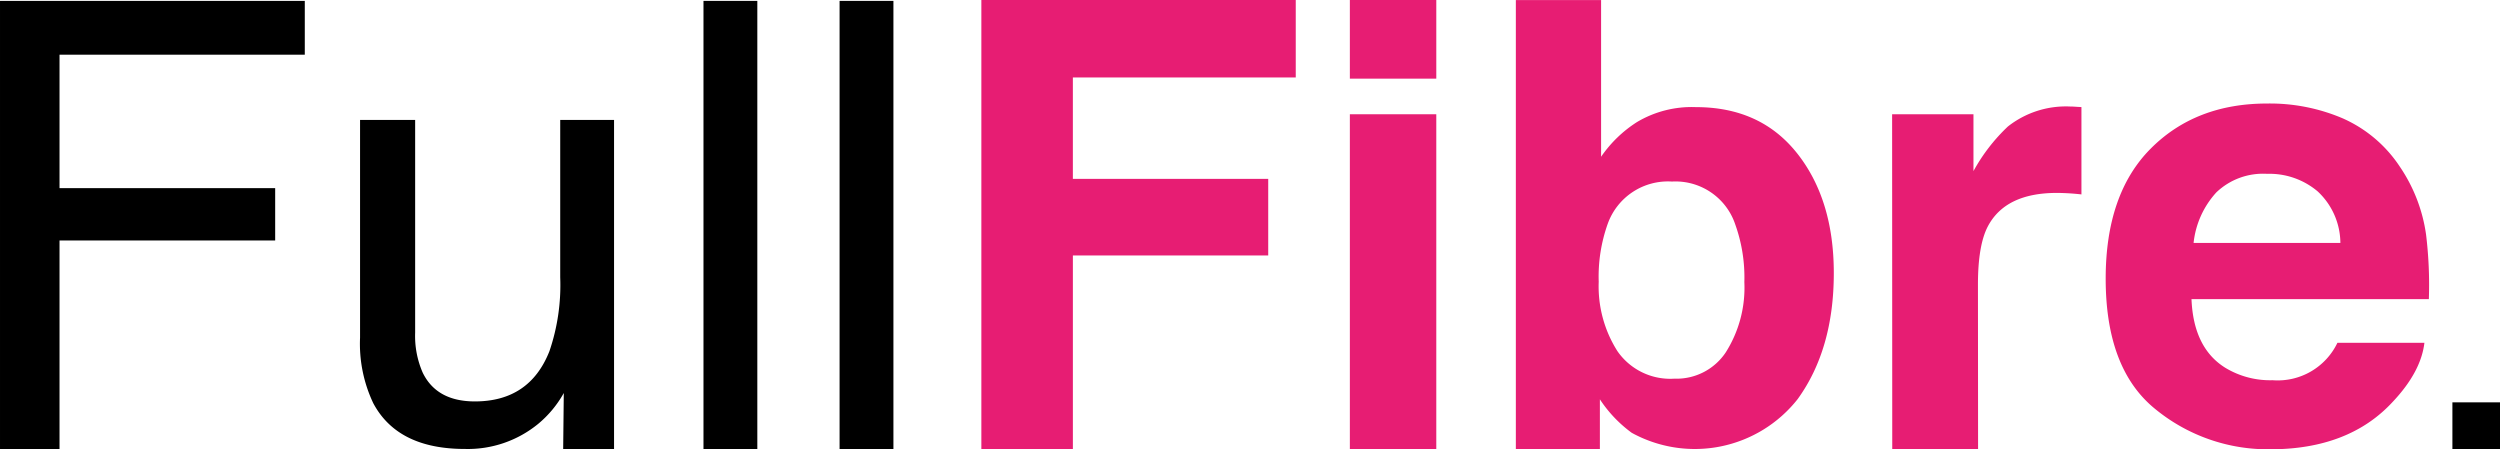
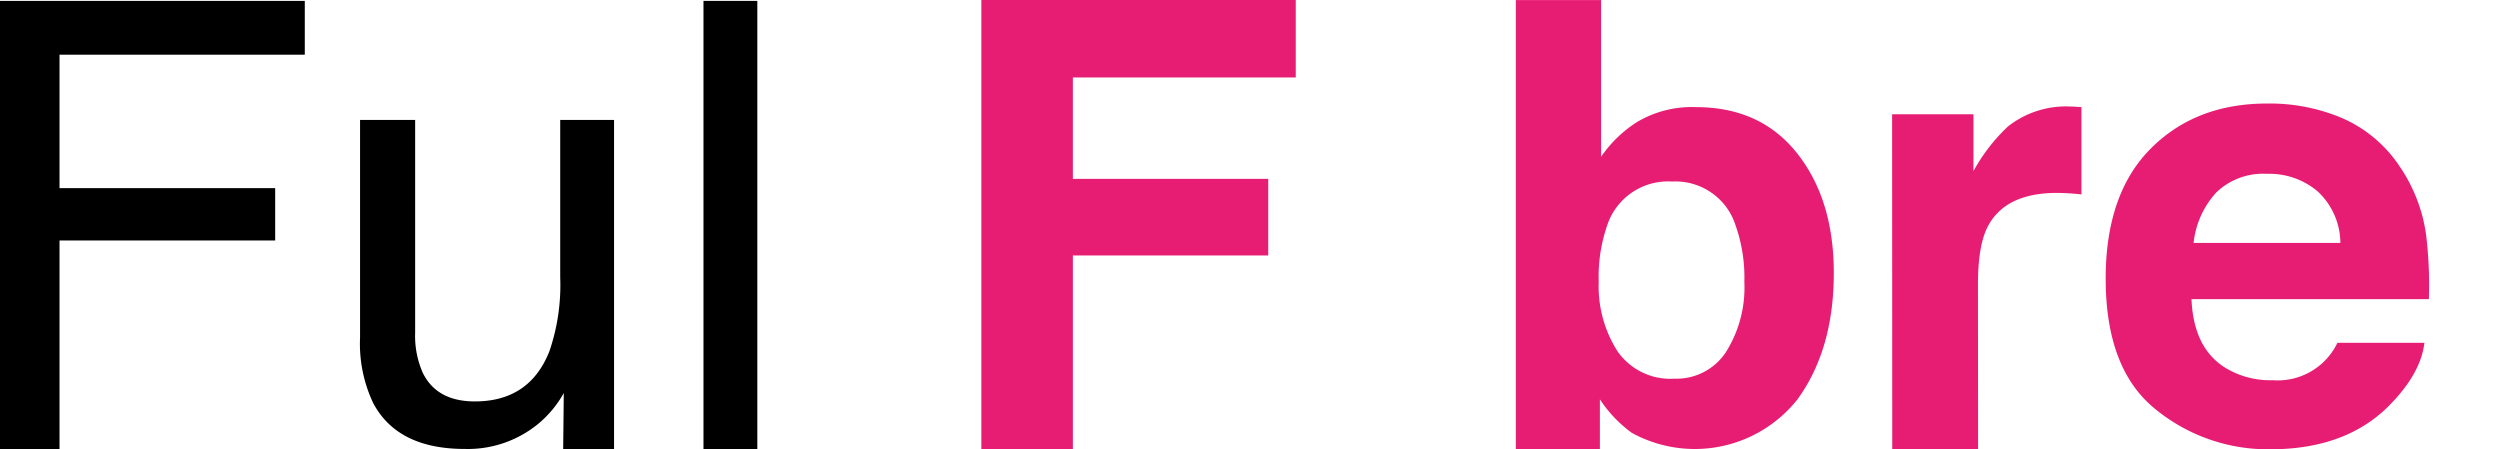
<svg xmlns="http://www.w3.org/2000/svg" width="299.736" height="53.871" viewBox="0 0 299.736 53.871">
  <g id="Group_4667" data-name="Group 4667" transform="translate(-660.093 -666.332)">
    <g id="Group_4665" data-name="Group 4665" transform="translate(660.093 666.439)">
      <path id="Path_5870" data-name="Path 5870" d="M660.094,666.47v53.762h7.135V695.194h25.856v-6.275H667.229v-16h29.406V666.47Z" transform="translate(-660.093 -666.469)" fill="#000" />
      <g id="Group_4664" data-name="Group 4664" transform="translate(43.176 14.273)">
        <path id="Path_5871" data-name="Path 5871" d="M721.887,684.715v25.5a10.985,10.985,0,0,0,.909,4.805q1.677,3.443,6.252,3.443,6.564,0,8.94-6.025a24.508,24.508,0,0,0,1.292-8.857V684.715h6.454v39.49h-6.1l.073-6.75a13,13,0,0,1-3.063,3.695,13.308,13.308,0,0,1-8.8,3.012q-8.059,0-10.979-5.487a16.606,16.606,0,0,1-1.583-7.854V684.715Z" transform="translate(-715.289 -684.715)" fill="#000" />
      </g>
      <rect id="Rectangle_2225" data-name="Rectangle 2225" width="6.455" height="53.763" transform="translate(84.344)" fill="#000" />
-       <rect id="Rectangle_2226" data-name="Rectangle 2226" width="6.455" height="53.763" transform="translate(100.661)" fill="#000" />
    </g>
    <path id="Path_5872" data-name="Path 5872" d="M810.506,666.332V720.2h10.973V696.957H844.9v-9.181H821.478V675.62H848.2v-9.288Z" transform="translate(-32.754)" fill="#e71d73" />
-     <path id="Path_5873" data-name="Path 5873" d="M866.986,720.2h10.363V680.031H866.986Zm0-44.439H877.35v-9.431H866.986Z" transform="translate(-45.053 0)" fill="#e71d73" />
    <g id="Group_4666" data-name="Group 4666" transform="translate(841.834 666.332)">
      <path id="Path_5874" data-name="Path 5874" d="M917.62,708.539a14.48,14.48,0,0,0,2.205-8.392,18.8,18.8,0,0,0-1.084-6.885,7.553,7.553,0,0,0-7.593-5.163,7.666,7.666,0,0,0-7.7,5.056,18.829,18.829,0,0,0-1.084,6.957,14.478,14.478,0,0,0,2.241,8.319,7.7,7.7,0,0,0,6.834,3.3,7.089,7.089,0,0,0,6.183-3.192m8.543-23.811q4.386,5.558,4.385,14.344,0,9.11-4.326,15.1a15.7,15.7,0,0,1-19.9,4.052,15.526,15.526,0,0,1-3.82-4.016v6H892.428v-53.87h10.221v18.79a14.969,14.969,0,0,1,4.3-4.159,12.822,12.822,0,0,1,7.073-1.793q7.761,0,12.146,5.558" transform="translate(-892.428 -666.332)" fill="#e71d73" />
      <path id="Path_5875" data-name="Path 5875" d="M971.921,682.67q.2.018.878.054v10.47q-.968-.106-1.721-.143c-.5-.023-.908-.036-1.22-.036q-6.167,0-8.283,4.017-1.183,2.259-1.184,6.957l.016,19.767H950.116l-.016-40.172h9.753V690.4a21.61,21.61,0,0,1,4.125-5.344,11.231,11.231,0,0,1,7.459-2.4c.191,0,.354.006.484.018" transform="translate(-904.987 -669.886)" fill="#e71d73" />
      <path id="Path_5876" data-name="Path 5876" d="M996.094,692.863a10.624,10.624,0,0,0-2.721,6.051h17.6a8.522,8.522,0,0,0-2.721-6.176,8.946,8.946,0,0,0-6.059-2.108,8.107,8.107,0,0,0-6.1,2.232m15.285-8.828a15.893,15.893,0,0,1,6.753,5.783,19.212,19.212,0,0,1,3.113,8.081,49.951,49.951,0,0,1,.336,7.757H993.122q.238,5.882,4.086,8.248a10.367,10.367,0,0,0,5.633,1.471,7.939,7.939,0,0,0,7.775-4.483h10.431q-.412,3.478-3.787,7.064-5.25,5.7-14.7,5.7a21.3,21.3,0,0,1-13.764-4.81q-5.964-4.808-5.962-15.649,0-10.154,5.383-15.575t13.974-5.421a22.236,22.236,0,0,1,9.189,1.832" transform="translate(-912.115 -669.788)" fill="#e71d73" />
    </g>
-     <rect id="Rectangle_2227" data-name="Rectangle 2227" width="5.706" height="5.631" transform="translate(954.123 714.571)" fill="#000" />
  </g>
</svg>